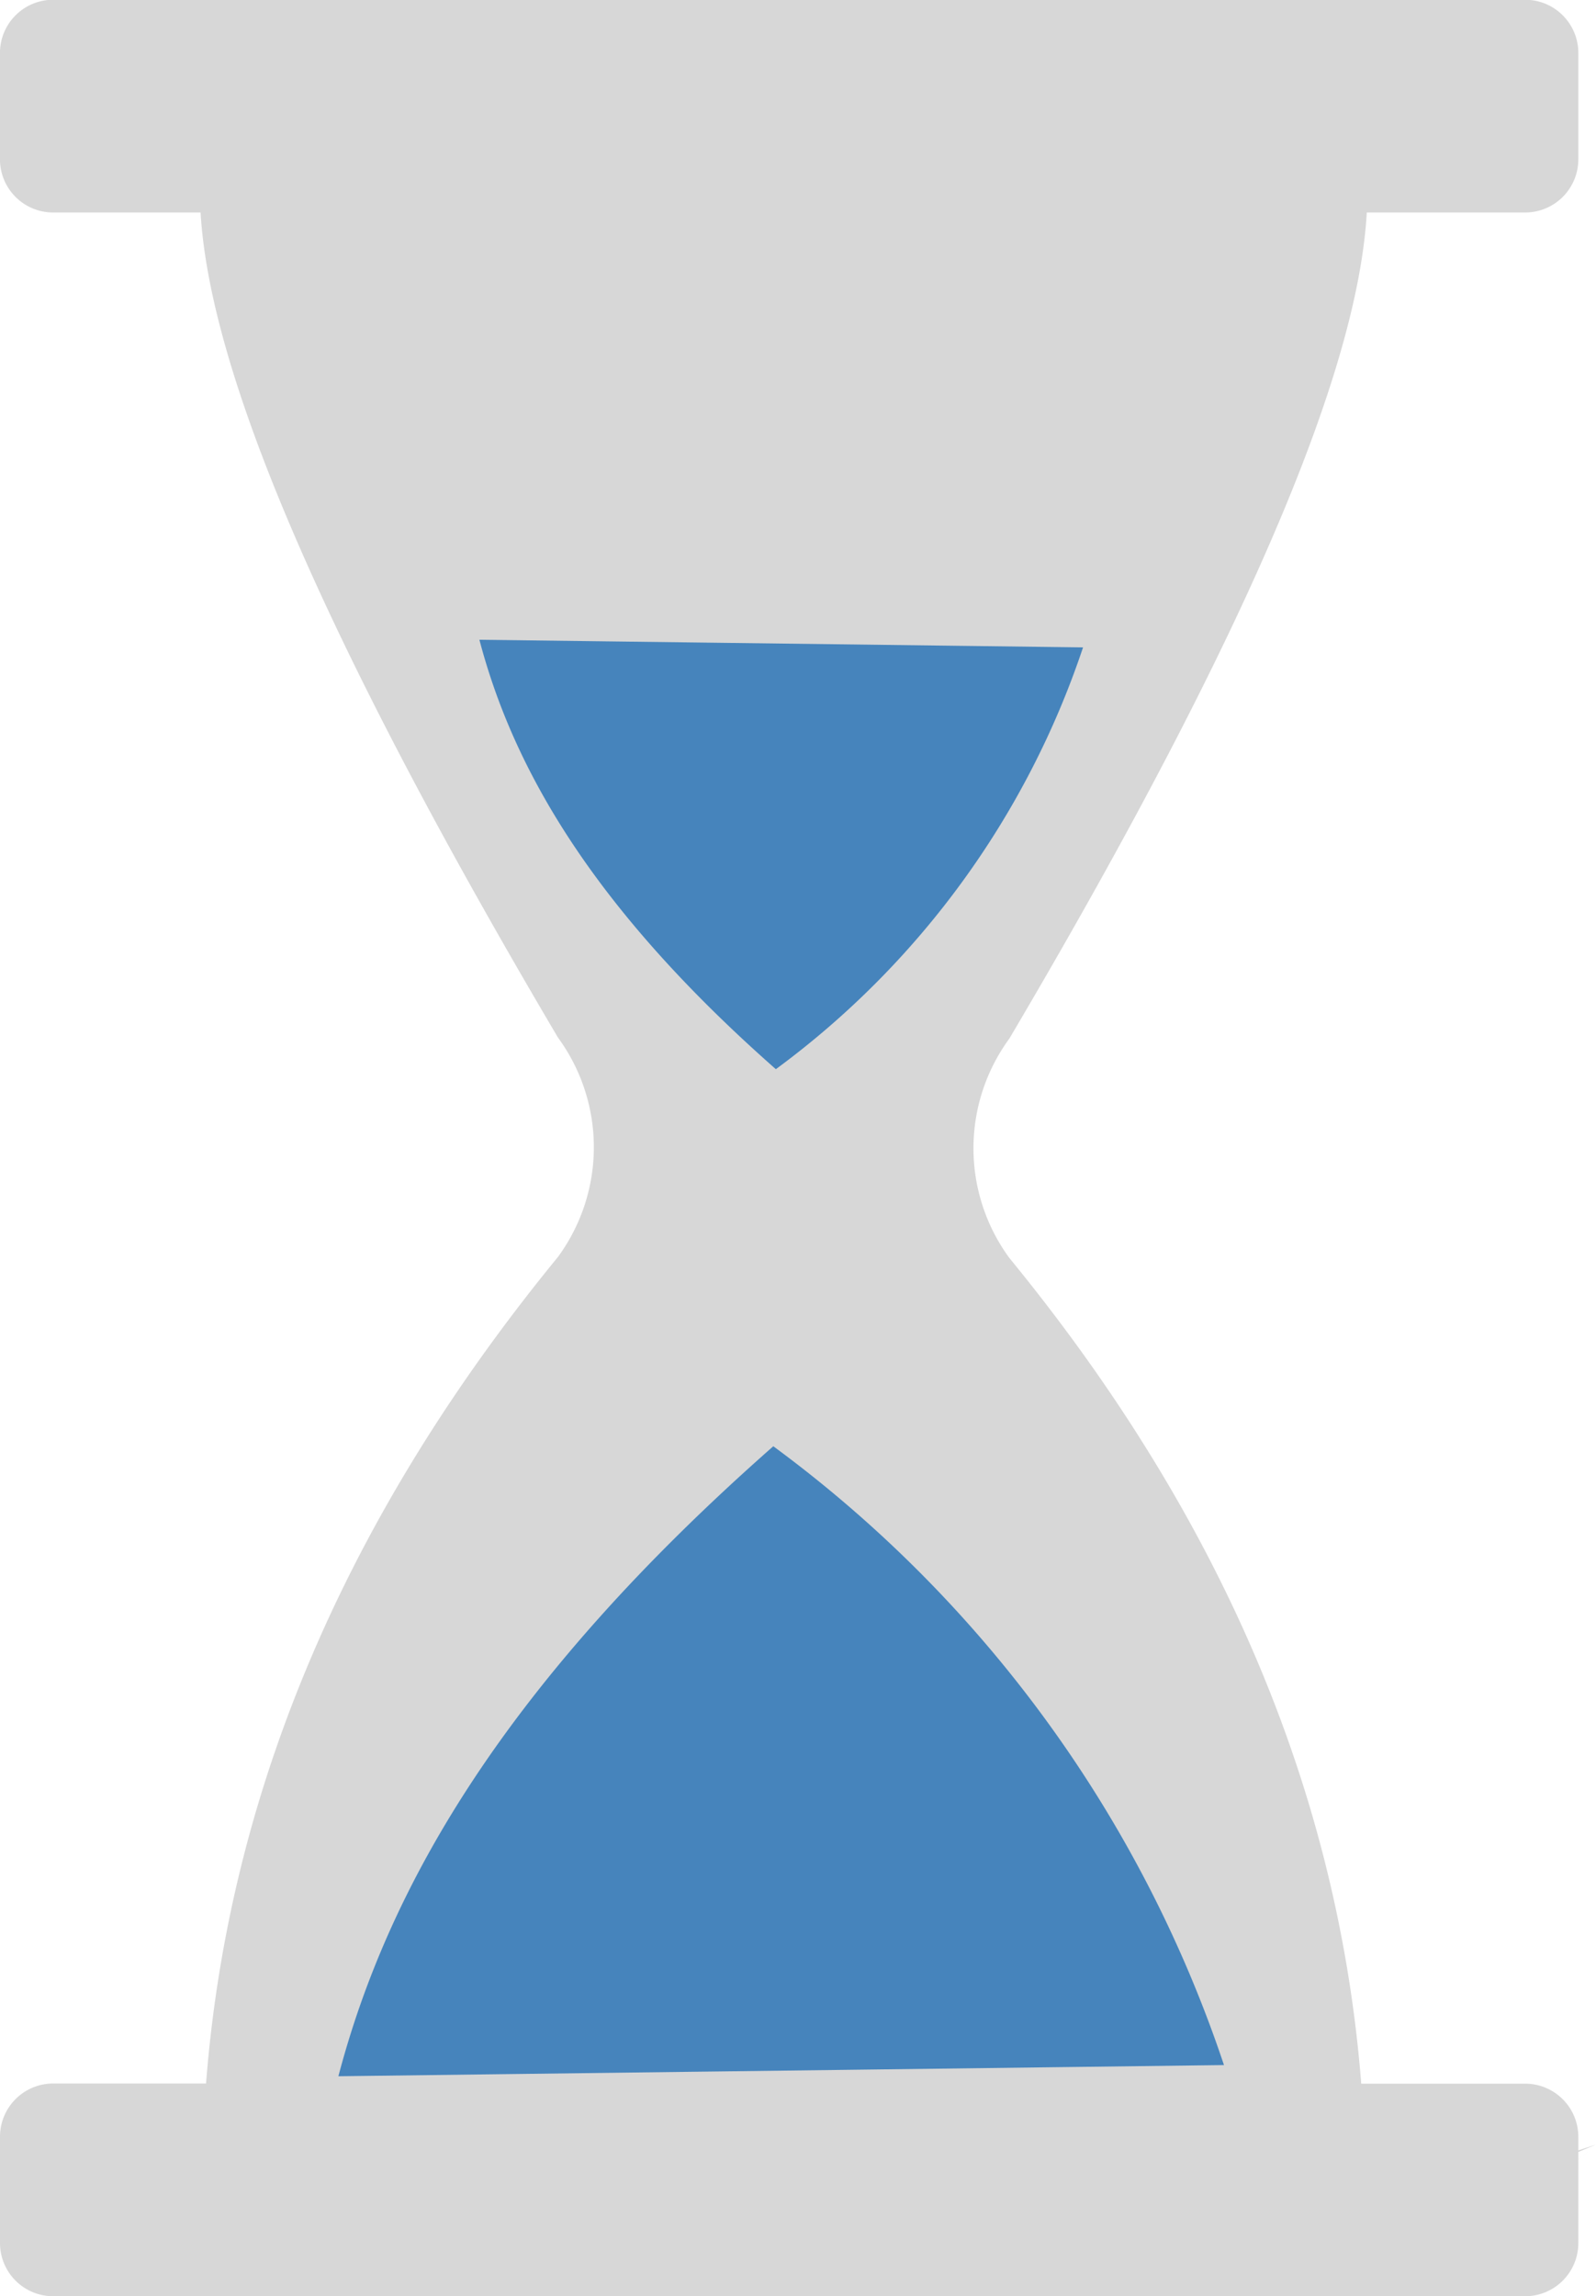
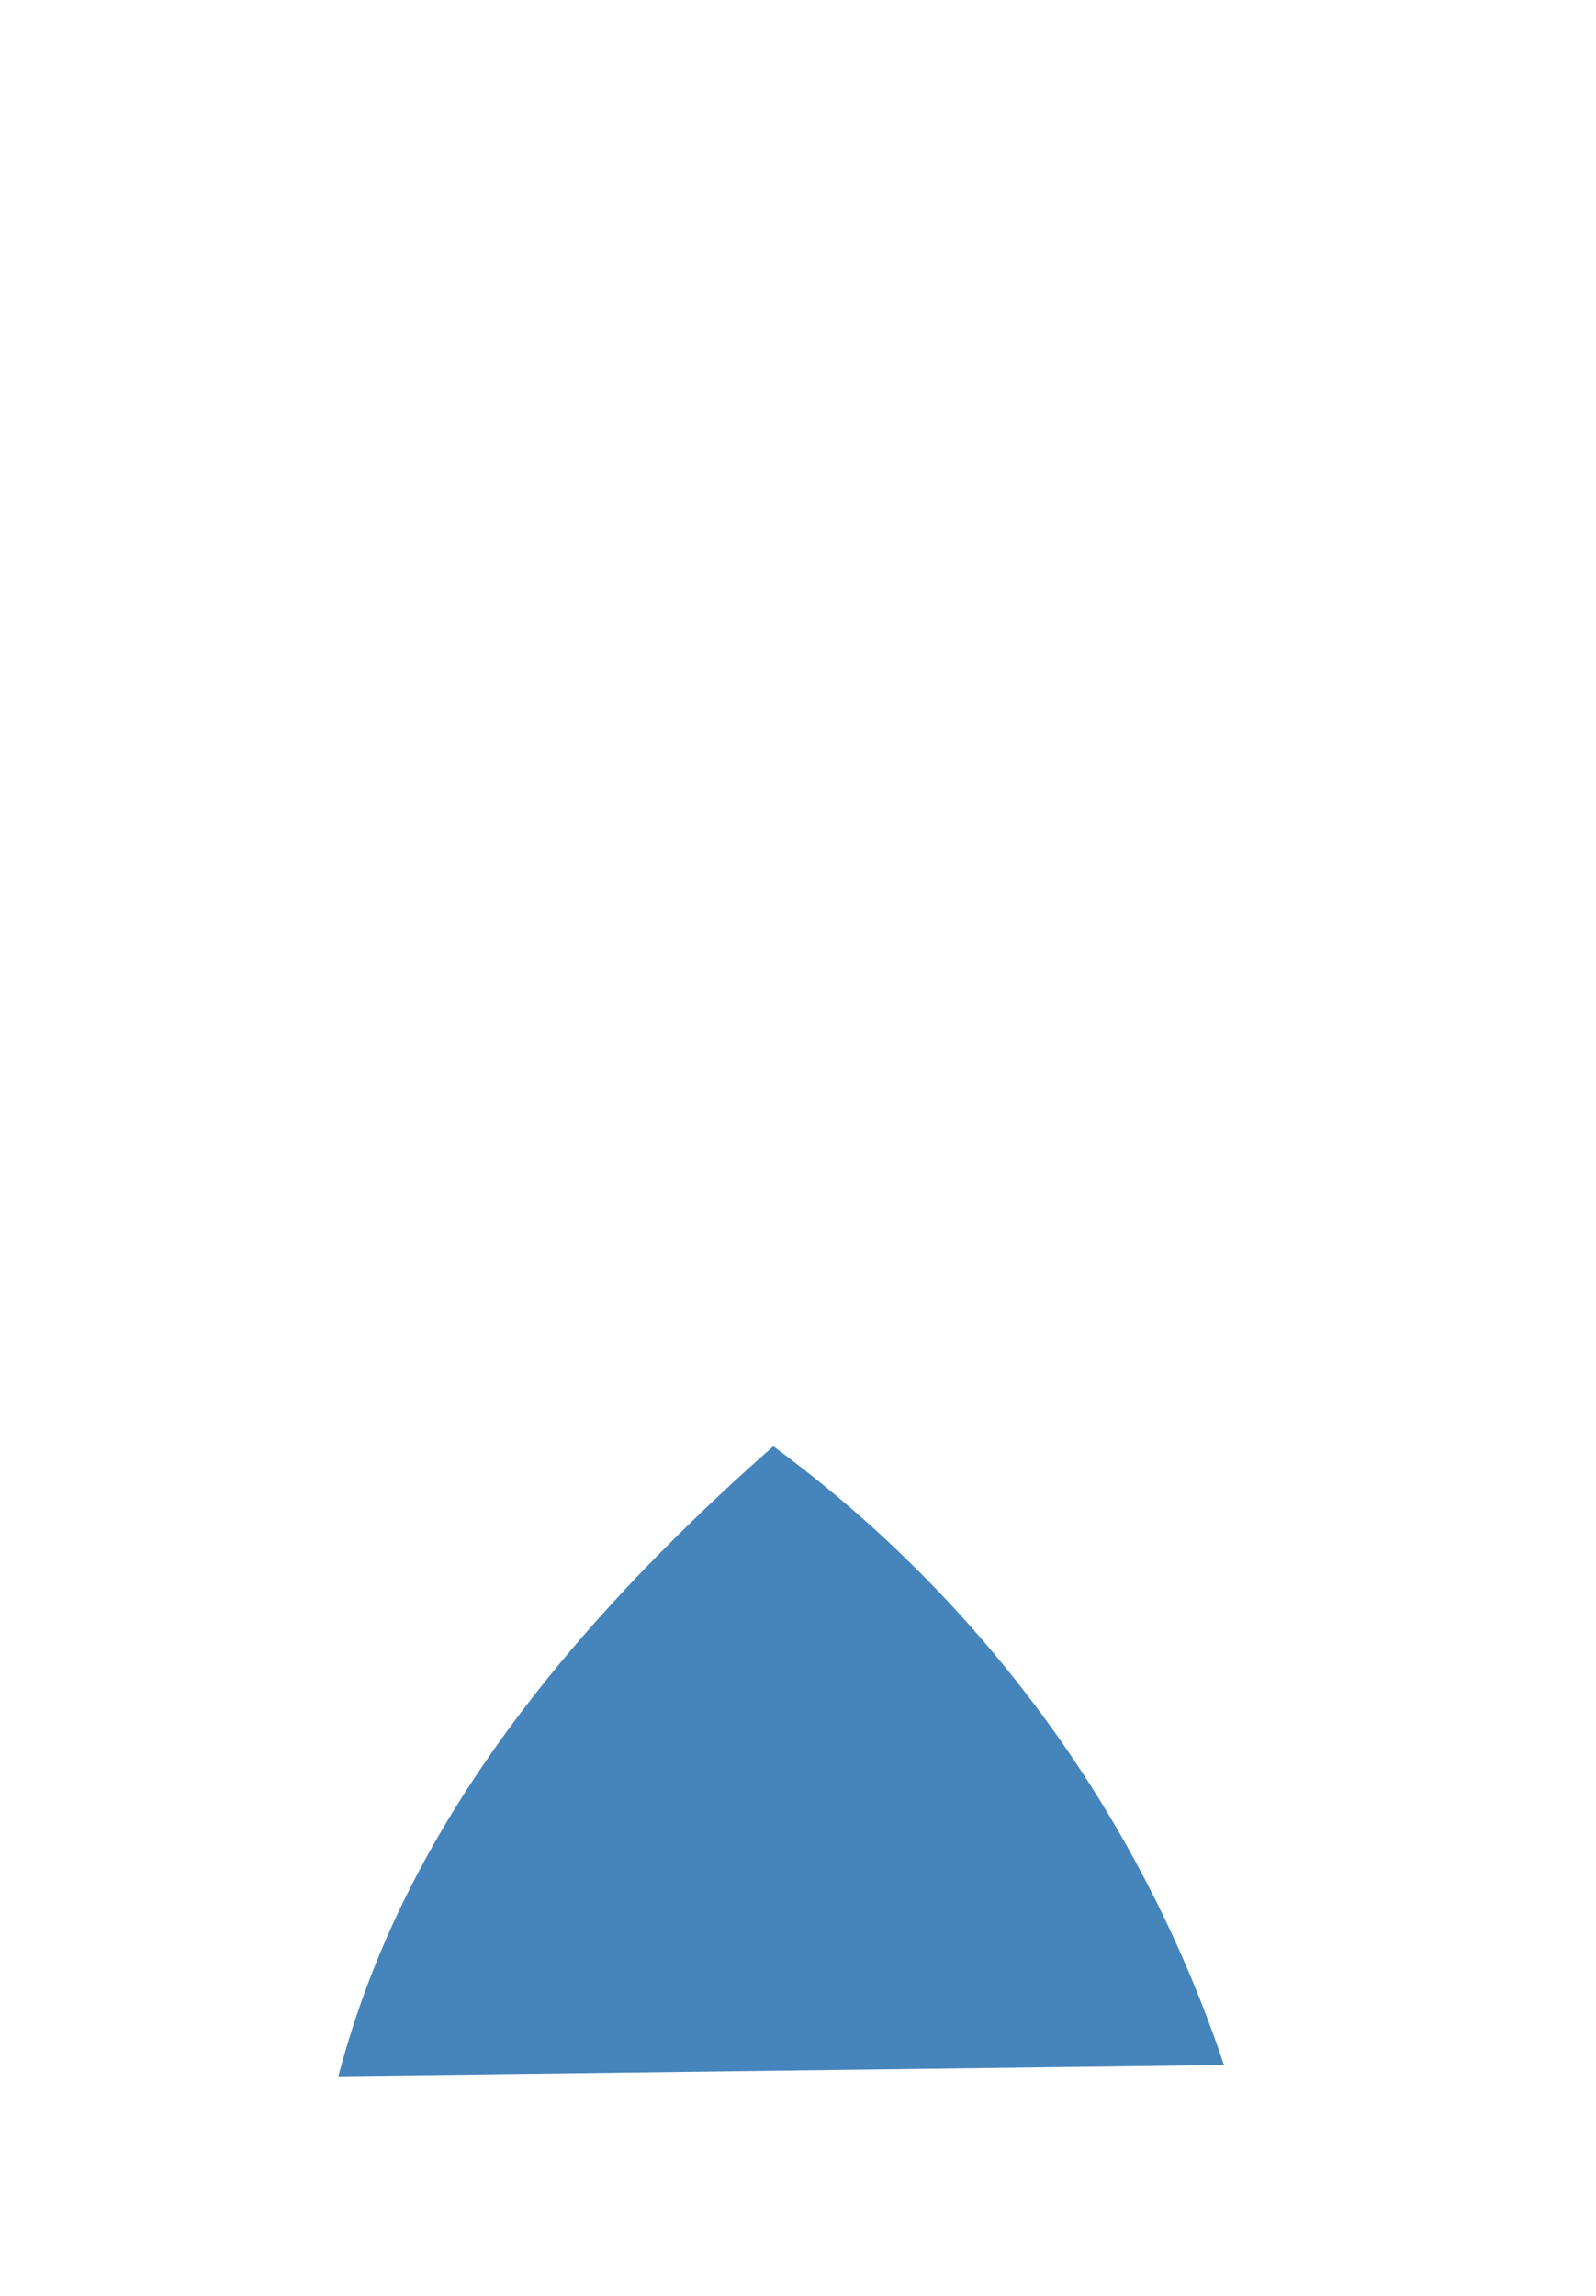
<svg xmlns="http://www.w3.org/2000/svg" width="40" height="57.542" viewBox="0 0 40 57.542">
  <g id="_512532_challenge_clock_sand_time_icon" data-name="512532_challenge_clock_sand_time_icon" transform="translate(-234.031 -118.282)">
-     <path id="パス_2638" data-name="パス 2638" d="M273.917,172.125l-.039.034.019-.017.019-.017.019-.017.038-.034-.038.034Zm-.329.26v2.106a1.333,1.333,0,0,1-1.333,1.333H235.364a1.333,1.333,0,0,1-1.333-1.333v-2.665a1.333,1.333,0,0,1,1.333-1.333h3.831c.568-7.3,3.491-14.206,8.819-20.712a4.65,4.65,0,0,0,0-5.5c-6.166-10.441-8.735-16.868-8.956-20.674h-3.695a1.333,1.333,0,0,1-1.333-1.333v-2.665a1.333,1.333,0,0,1,1.333-1.333h36.892a1.333,1.333,0,0,1,1.333,1.333v2.665a1.333,1.333,0,0,1-1.333,1.333h-3.969c-.212,3.8-2.779,10.235-8.957,20.7a4.65,4.65,0,0,0,0,5.5c5.324,6.5,8.245,13.4,8.818,20.69h4.108a1.333,1.333,0,0,1,1.333,1.333v.339l.443-.145-.019.018-.019.018.019-.018.019-.018-.443.184v.18l.085-.062q.084-.063.166-.131l-.02.016q-.072.059-.146.115Z" transform="translate(0 0)" fill="#d7d7d7" fill-rule="evenodd" />
-     <path id="パス_2639" data-name="パス 2639" d="M400.01,340.614c-4.582-4.036-6.577-7.52-7.43-10.761l15.129.191A21.645,21.645,0,0,1,400.01,340.614Z" transform="translate(-146.534 -195.539)" fill="#4684bc" fill-rule="evenodd" />
    <path id="パス_2640" data-name="パス 2640" d="M356.859,596.55c-6.721,5.92-9.649,11.032-10.9,15.787l22.195-.28A31.754,31.754,0,0,0,356.859,596.55Z" transform="translate(-103.447 -442.026)" fill="#4684bc" fill-rule="evenodd" />
  </g>
</svg>